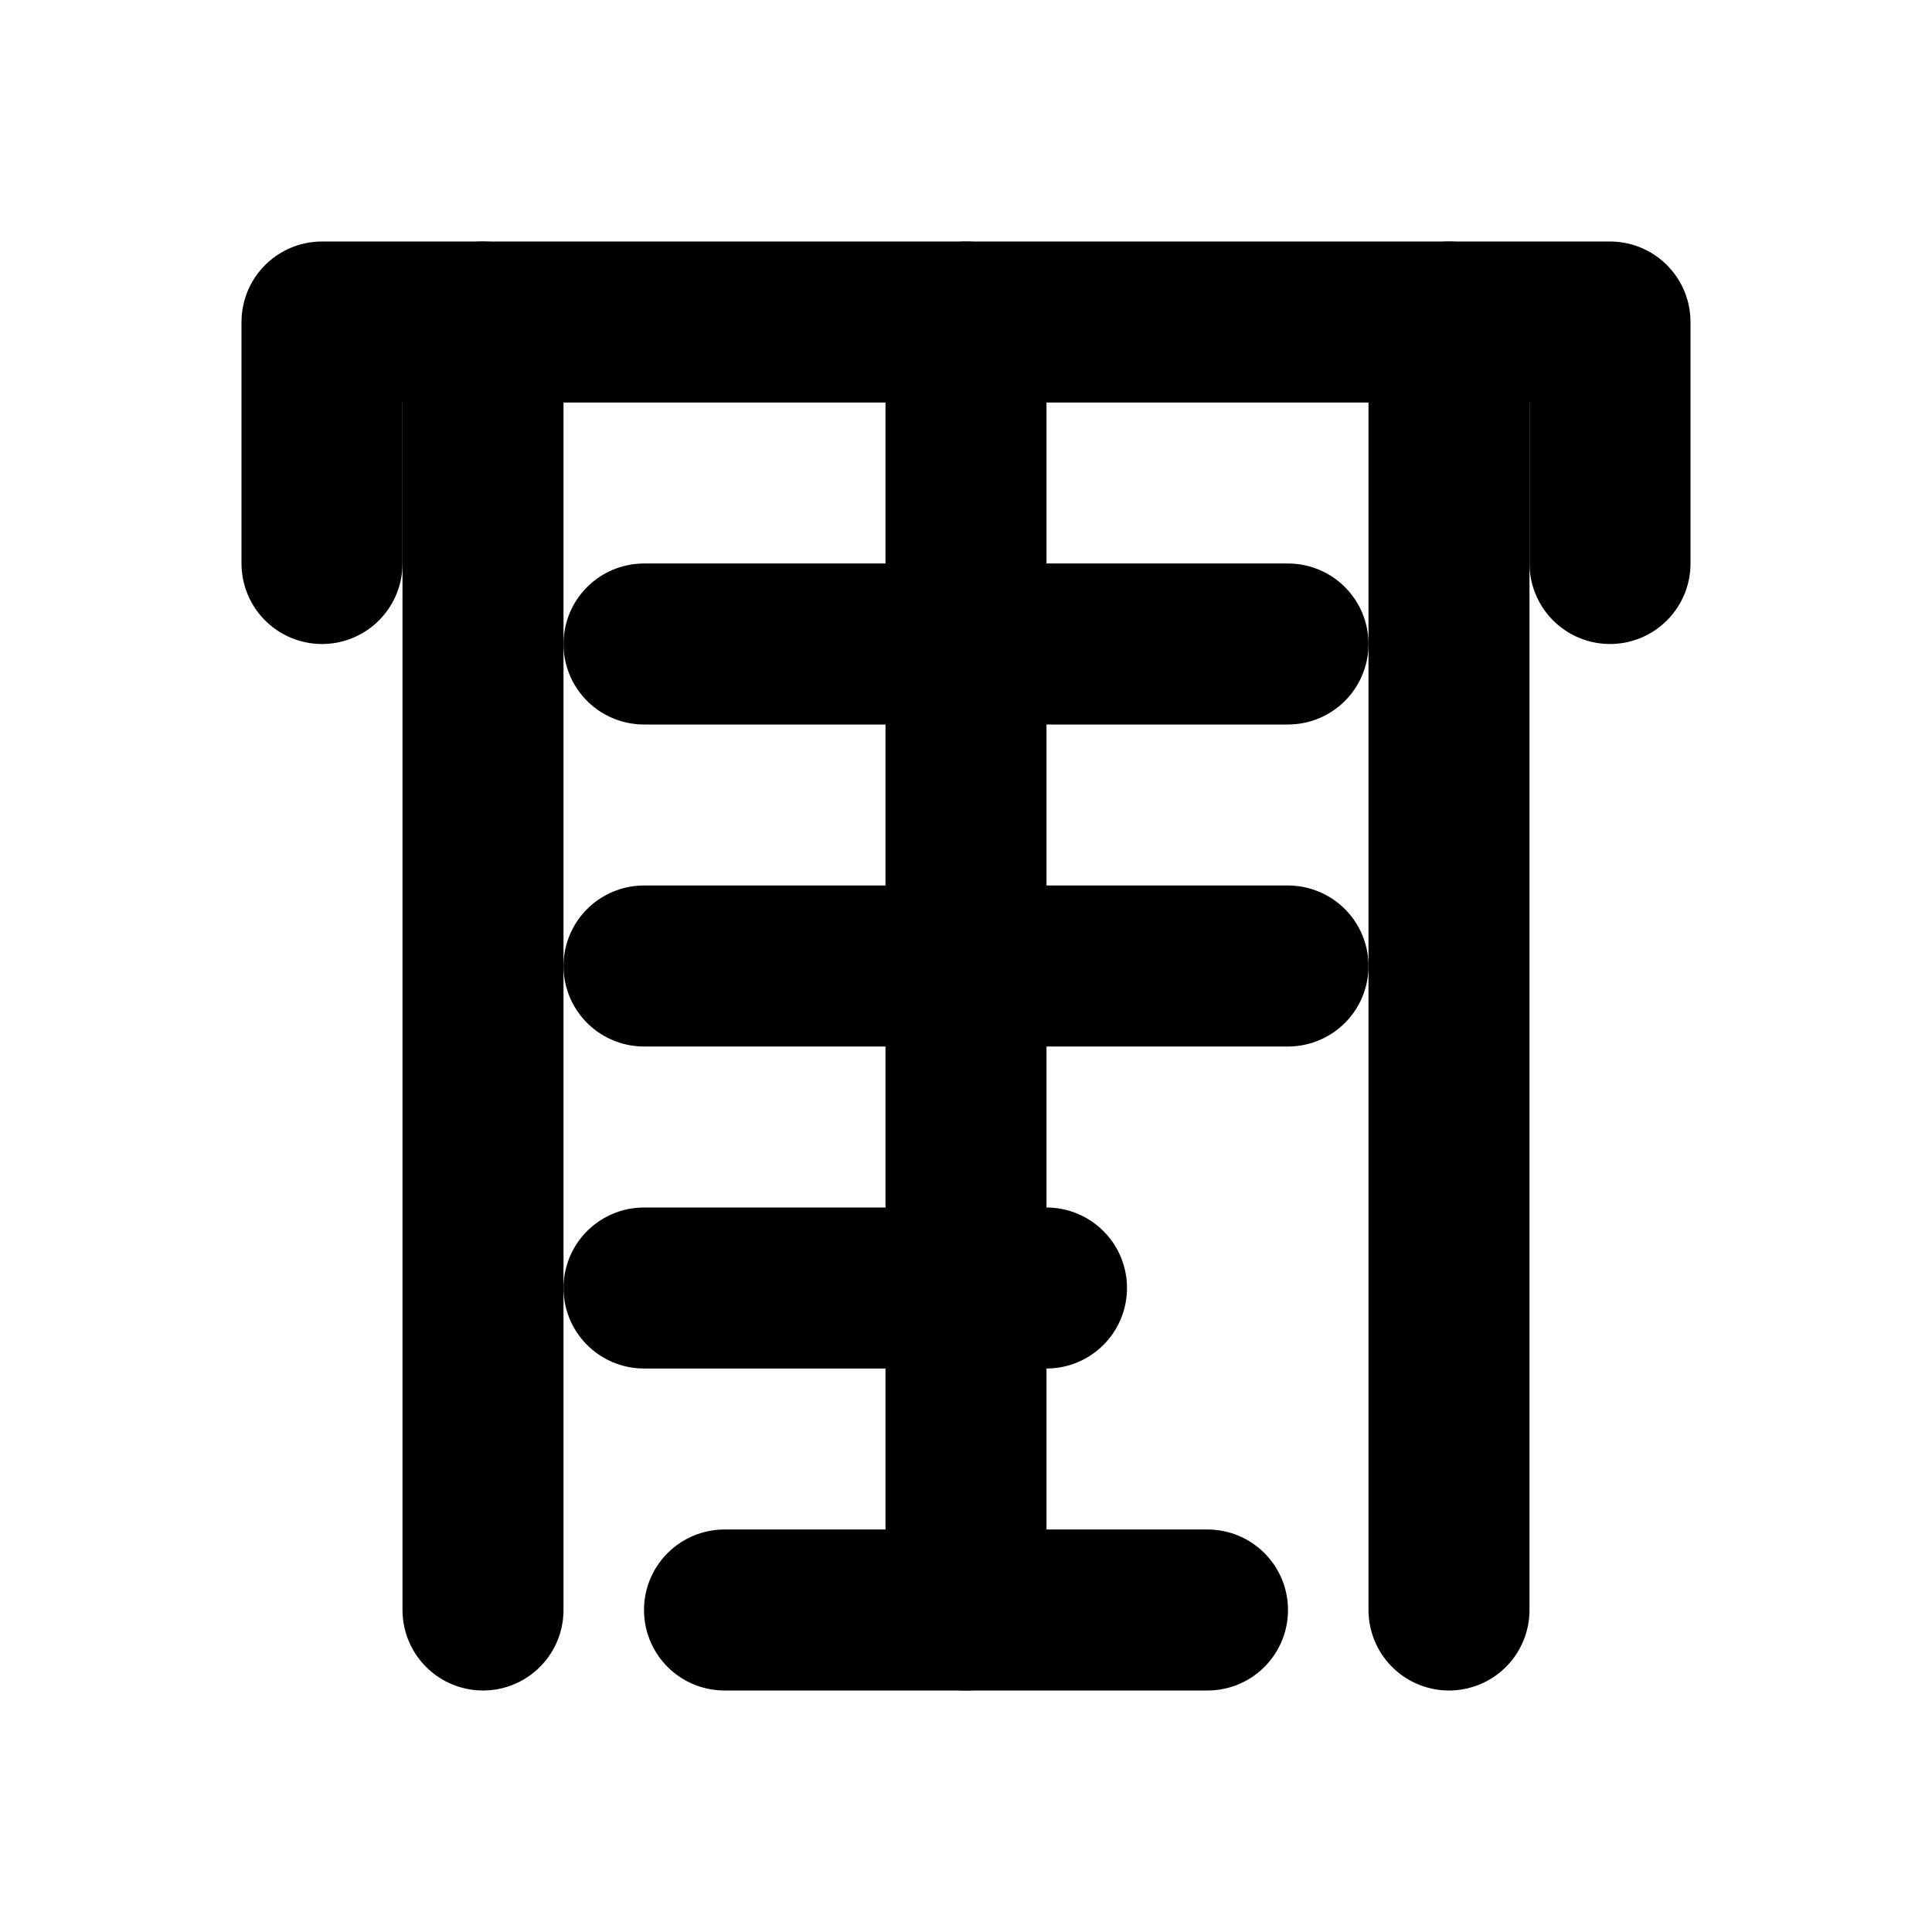
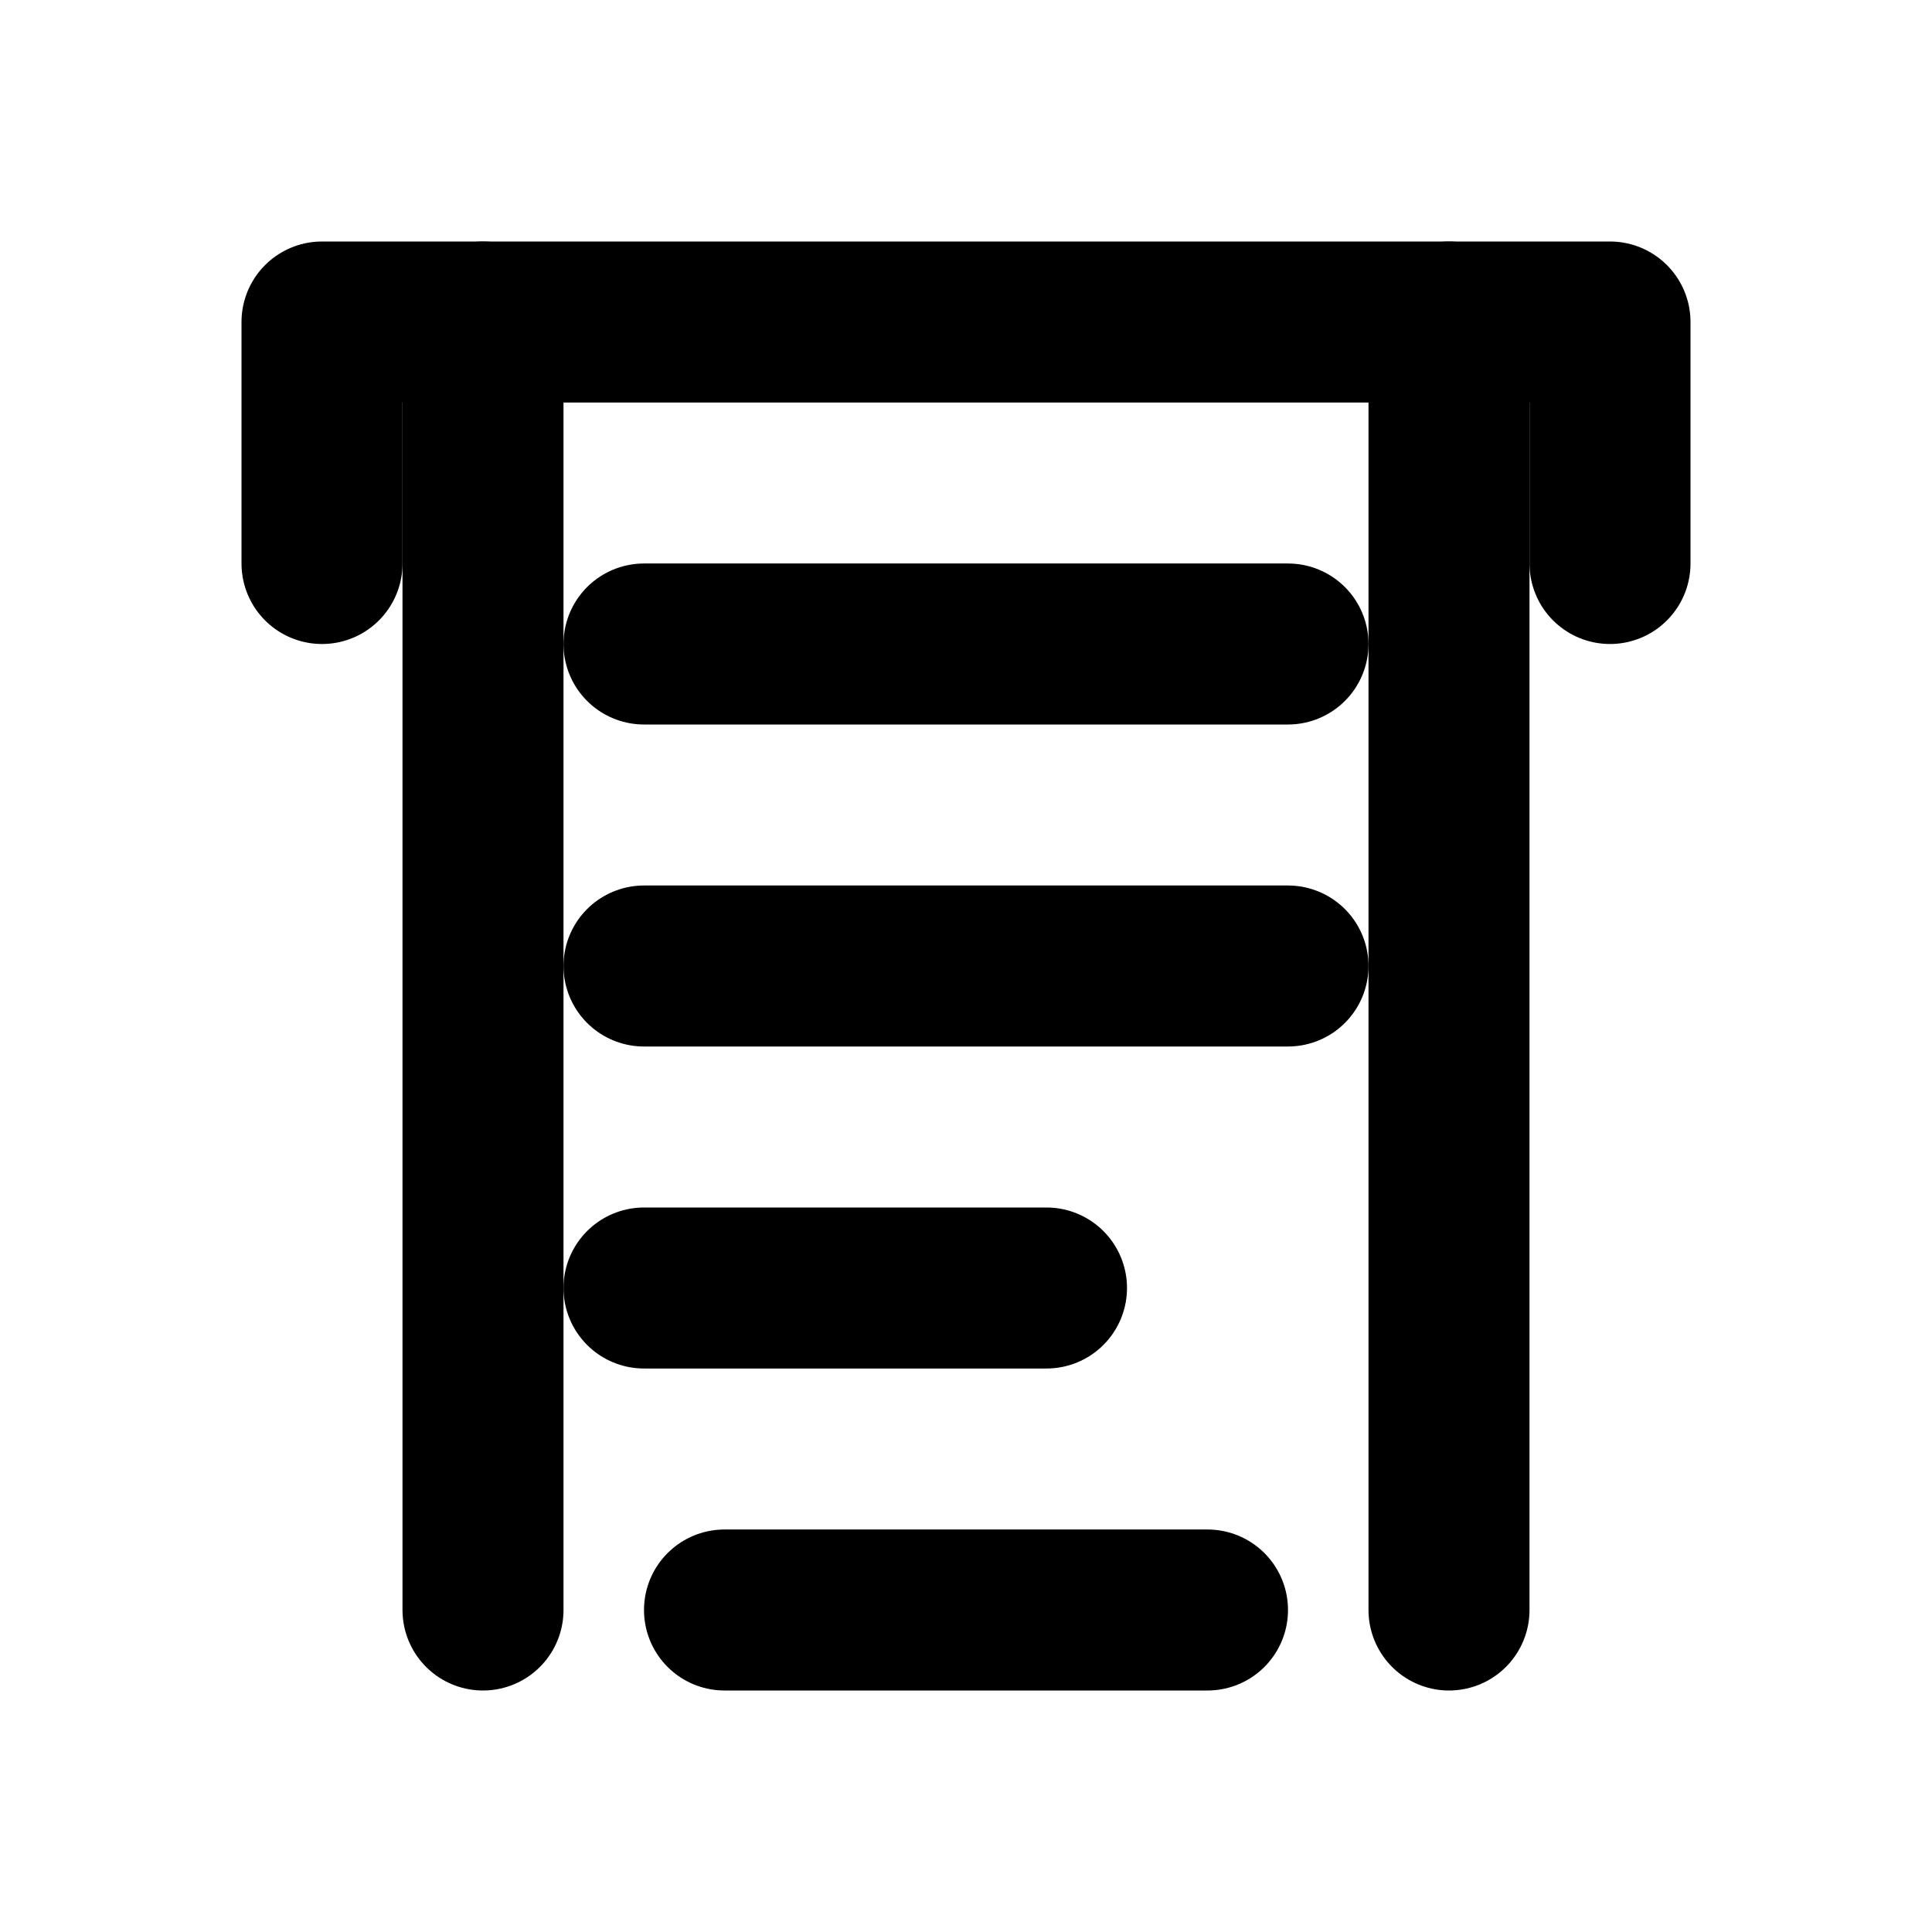
<svg xmlns="http://www.w3.org/2000/svg" viewBox="0 0 24 24" fill="none" stroke="currentColor" stroke-width="2" stroke-linecap="round" stroke-linejoin="round">
  <path d="M4 7V4h16v3" />
  <path d="M9 20h6" />
-   <path d="M12 4v16" />
  <path d="M8 8h8" />
  <path d="M8 12h8" />
  <path d="M8 16h5" />
  <path d="M6 4v16" />
  <path d="M18 4v16" />
</svg>